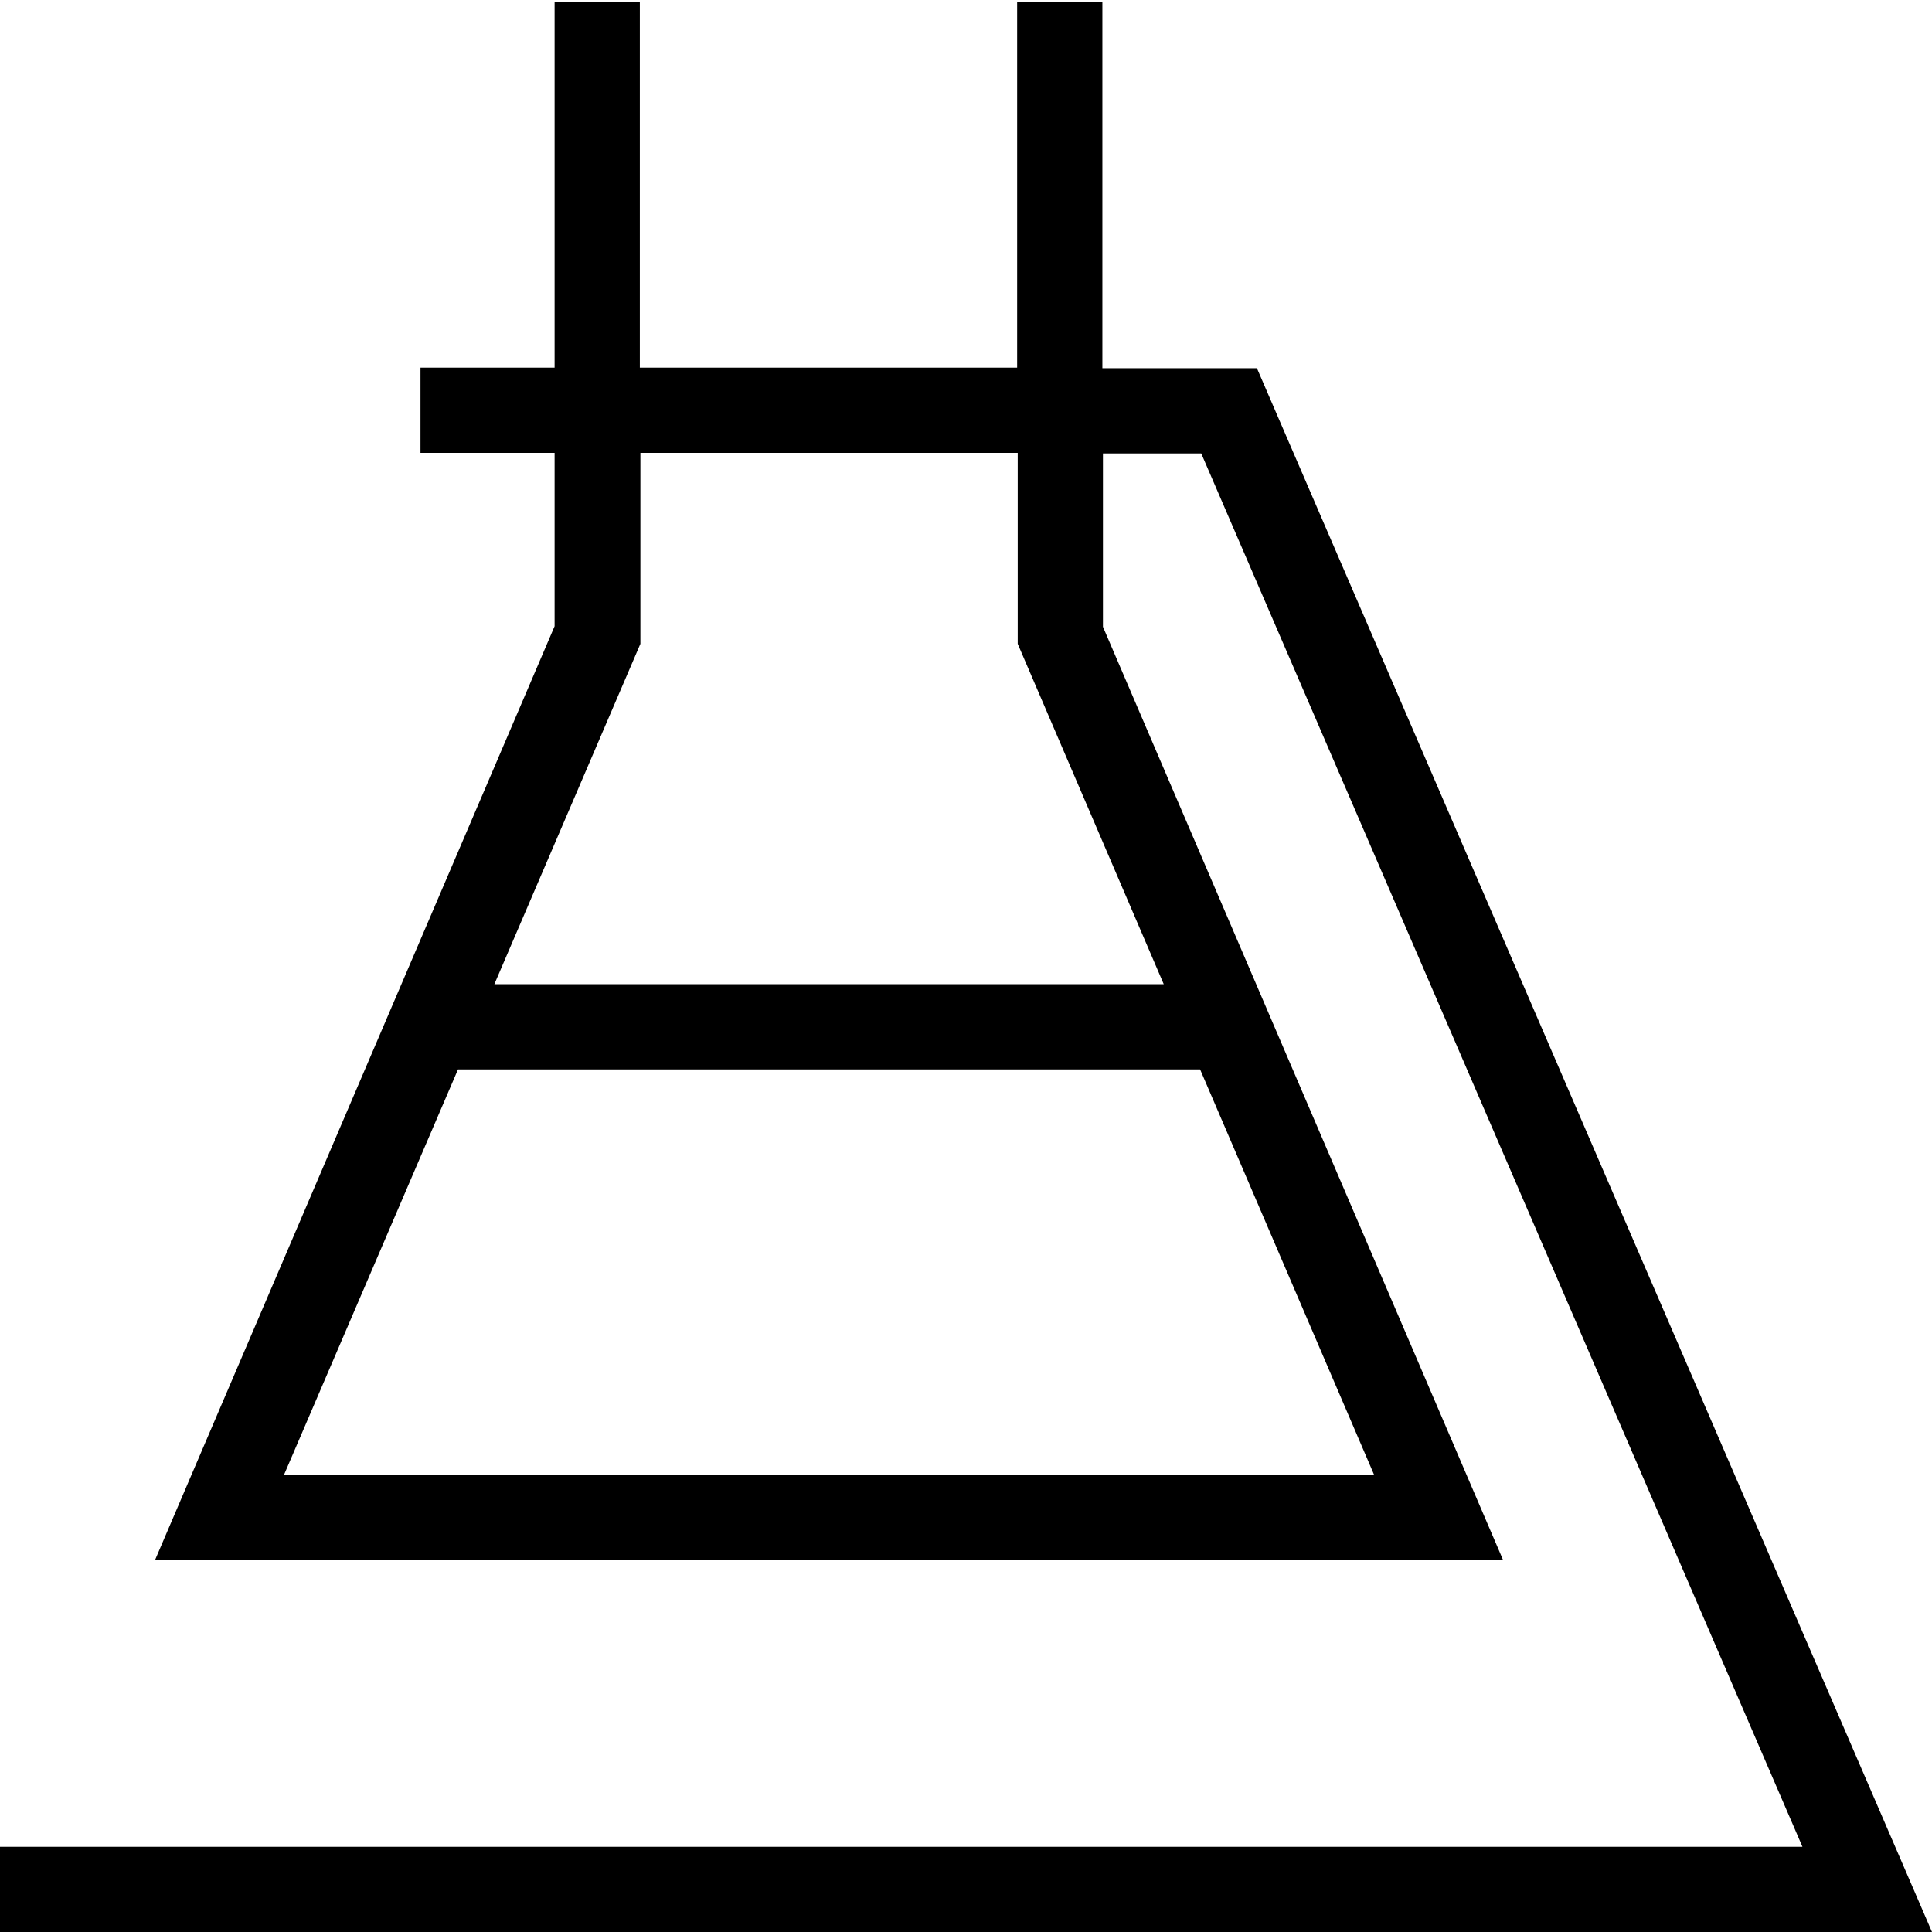
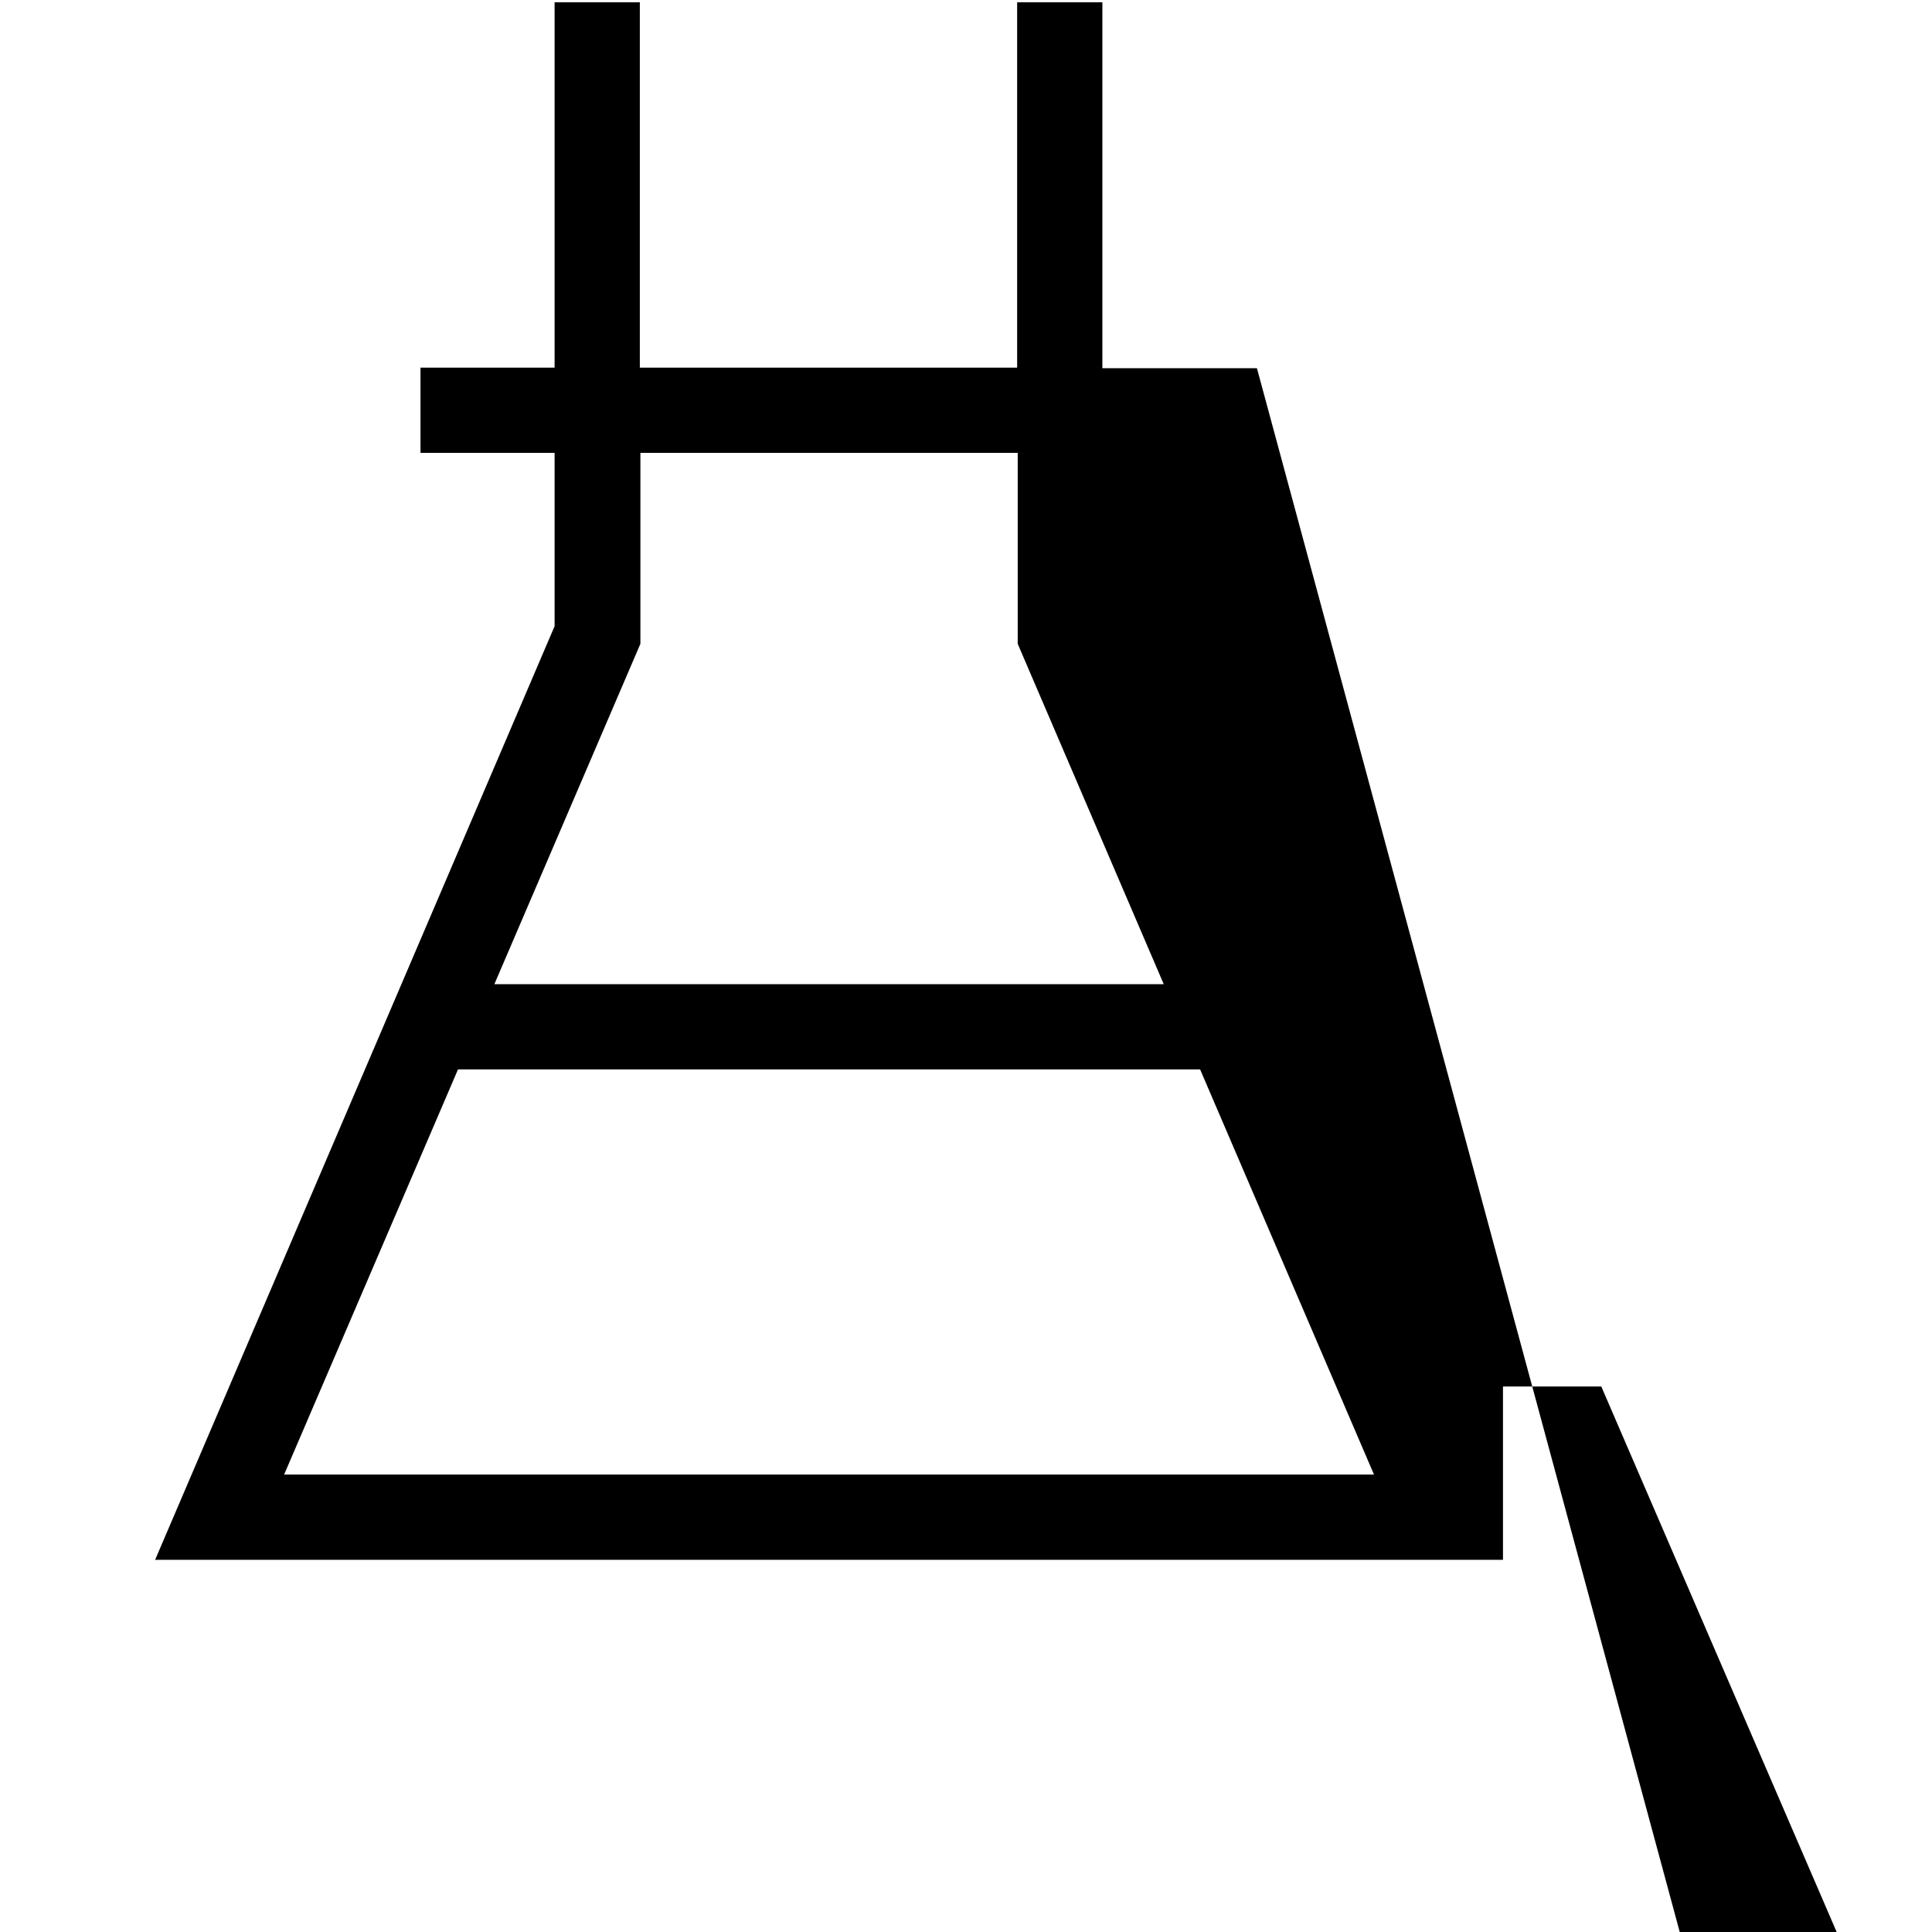
<svg xmlns="http://www.w3.org/2000/svg" id="Layer_1" data-name="Layer 1" viewBox="0 0 34 34">
-   <path d="M22.12,6.48h-2.72V.04h-1.5v6.43h-6.64V.04h-1.5v6.43h-2.36v1.5h2.36v3.05L2.73,27.45h23.72l-7.04-16.42v-3.05h1.73l10.58,24.52H0v1.5h34L22.12,6.48ZM5,25.95l3.06-7.13h13.06l3.06,7.13H5ZM20.47,17.32h-11.77l2.57-5.99v-3.36h6.64v3.36l2.57,5.99Z" />
+   <path d="M22.12,6.48h-2.72V.04h-1.5v6.43h-6.64V.04h-1.5v6.43h-2.36v1.5h2.36v3.05L2.73,27.45h23.72v-3.05h1.73l10.58,24.52H0v1.5h34L22.12,6.48ZM5,25.95l3.06-7.13h13.06l3.06,7.13H5ZM20.47,17.32h-11.77l2.57-5.99v-3.36h6.64v3.36l2.57,5.99Z" />
</svg>